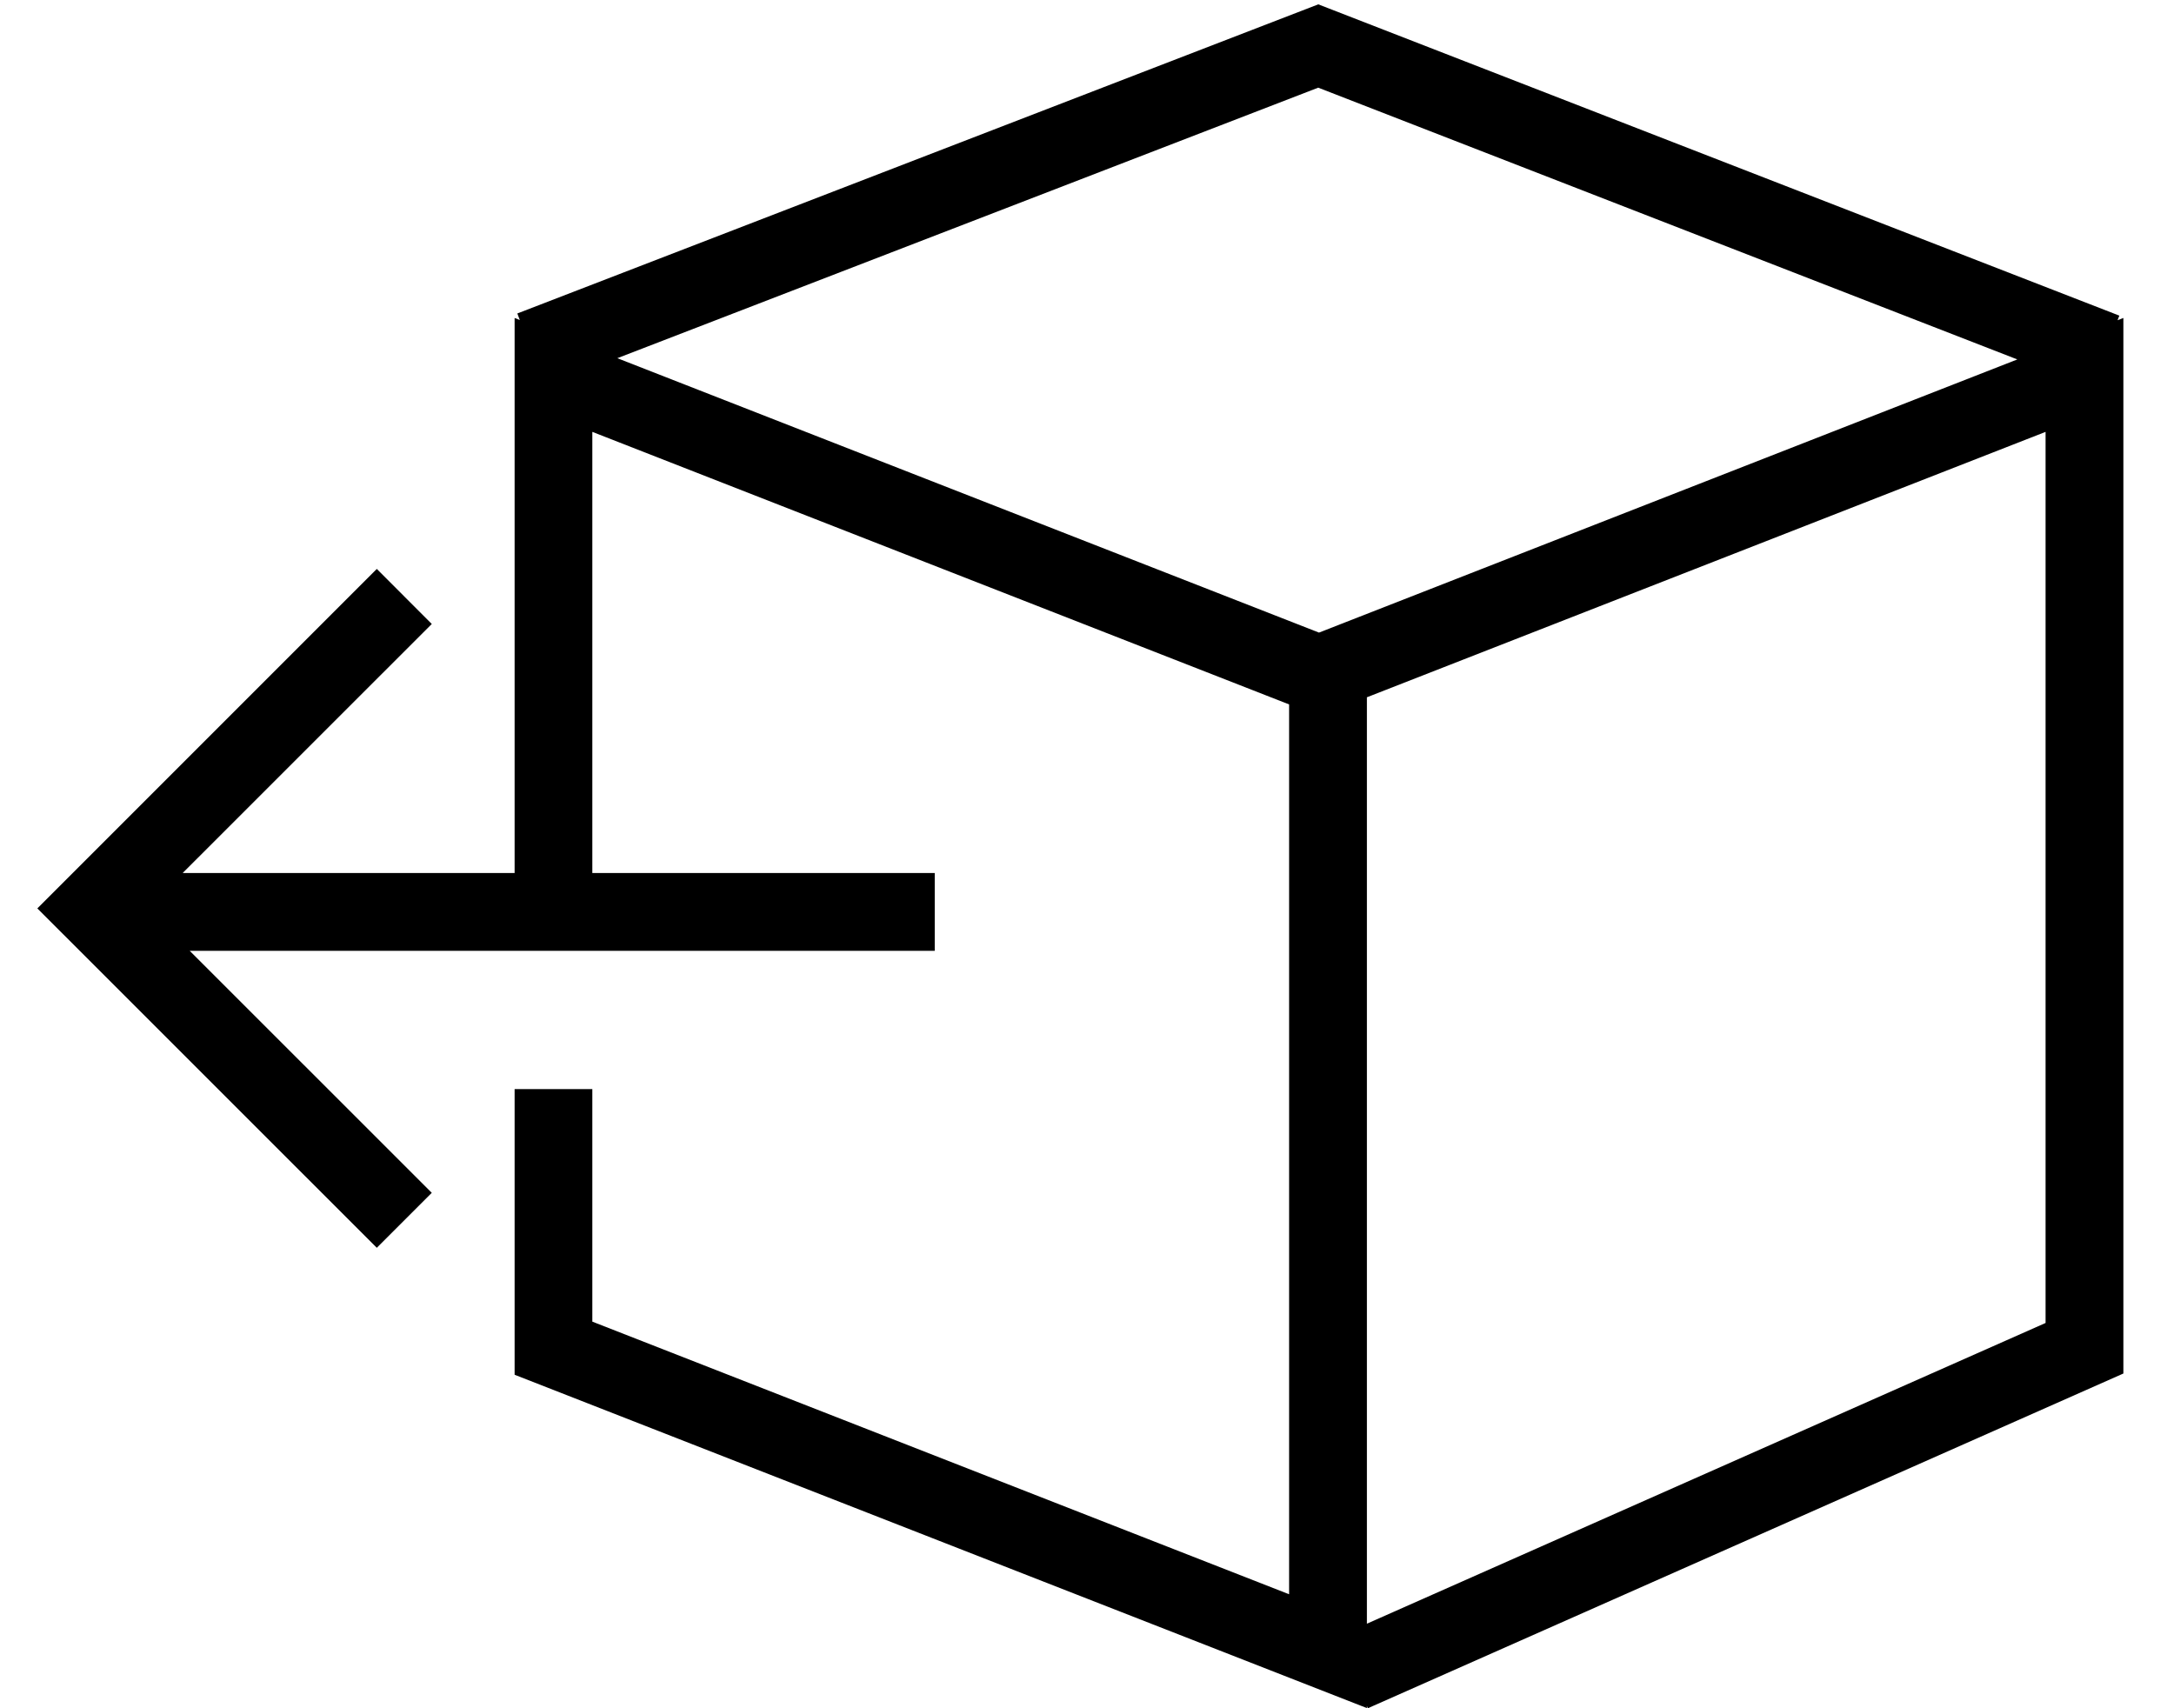
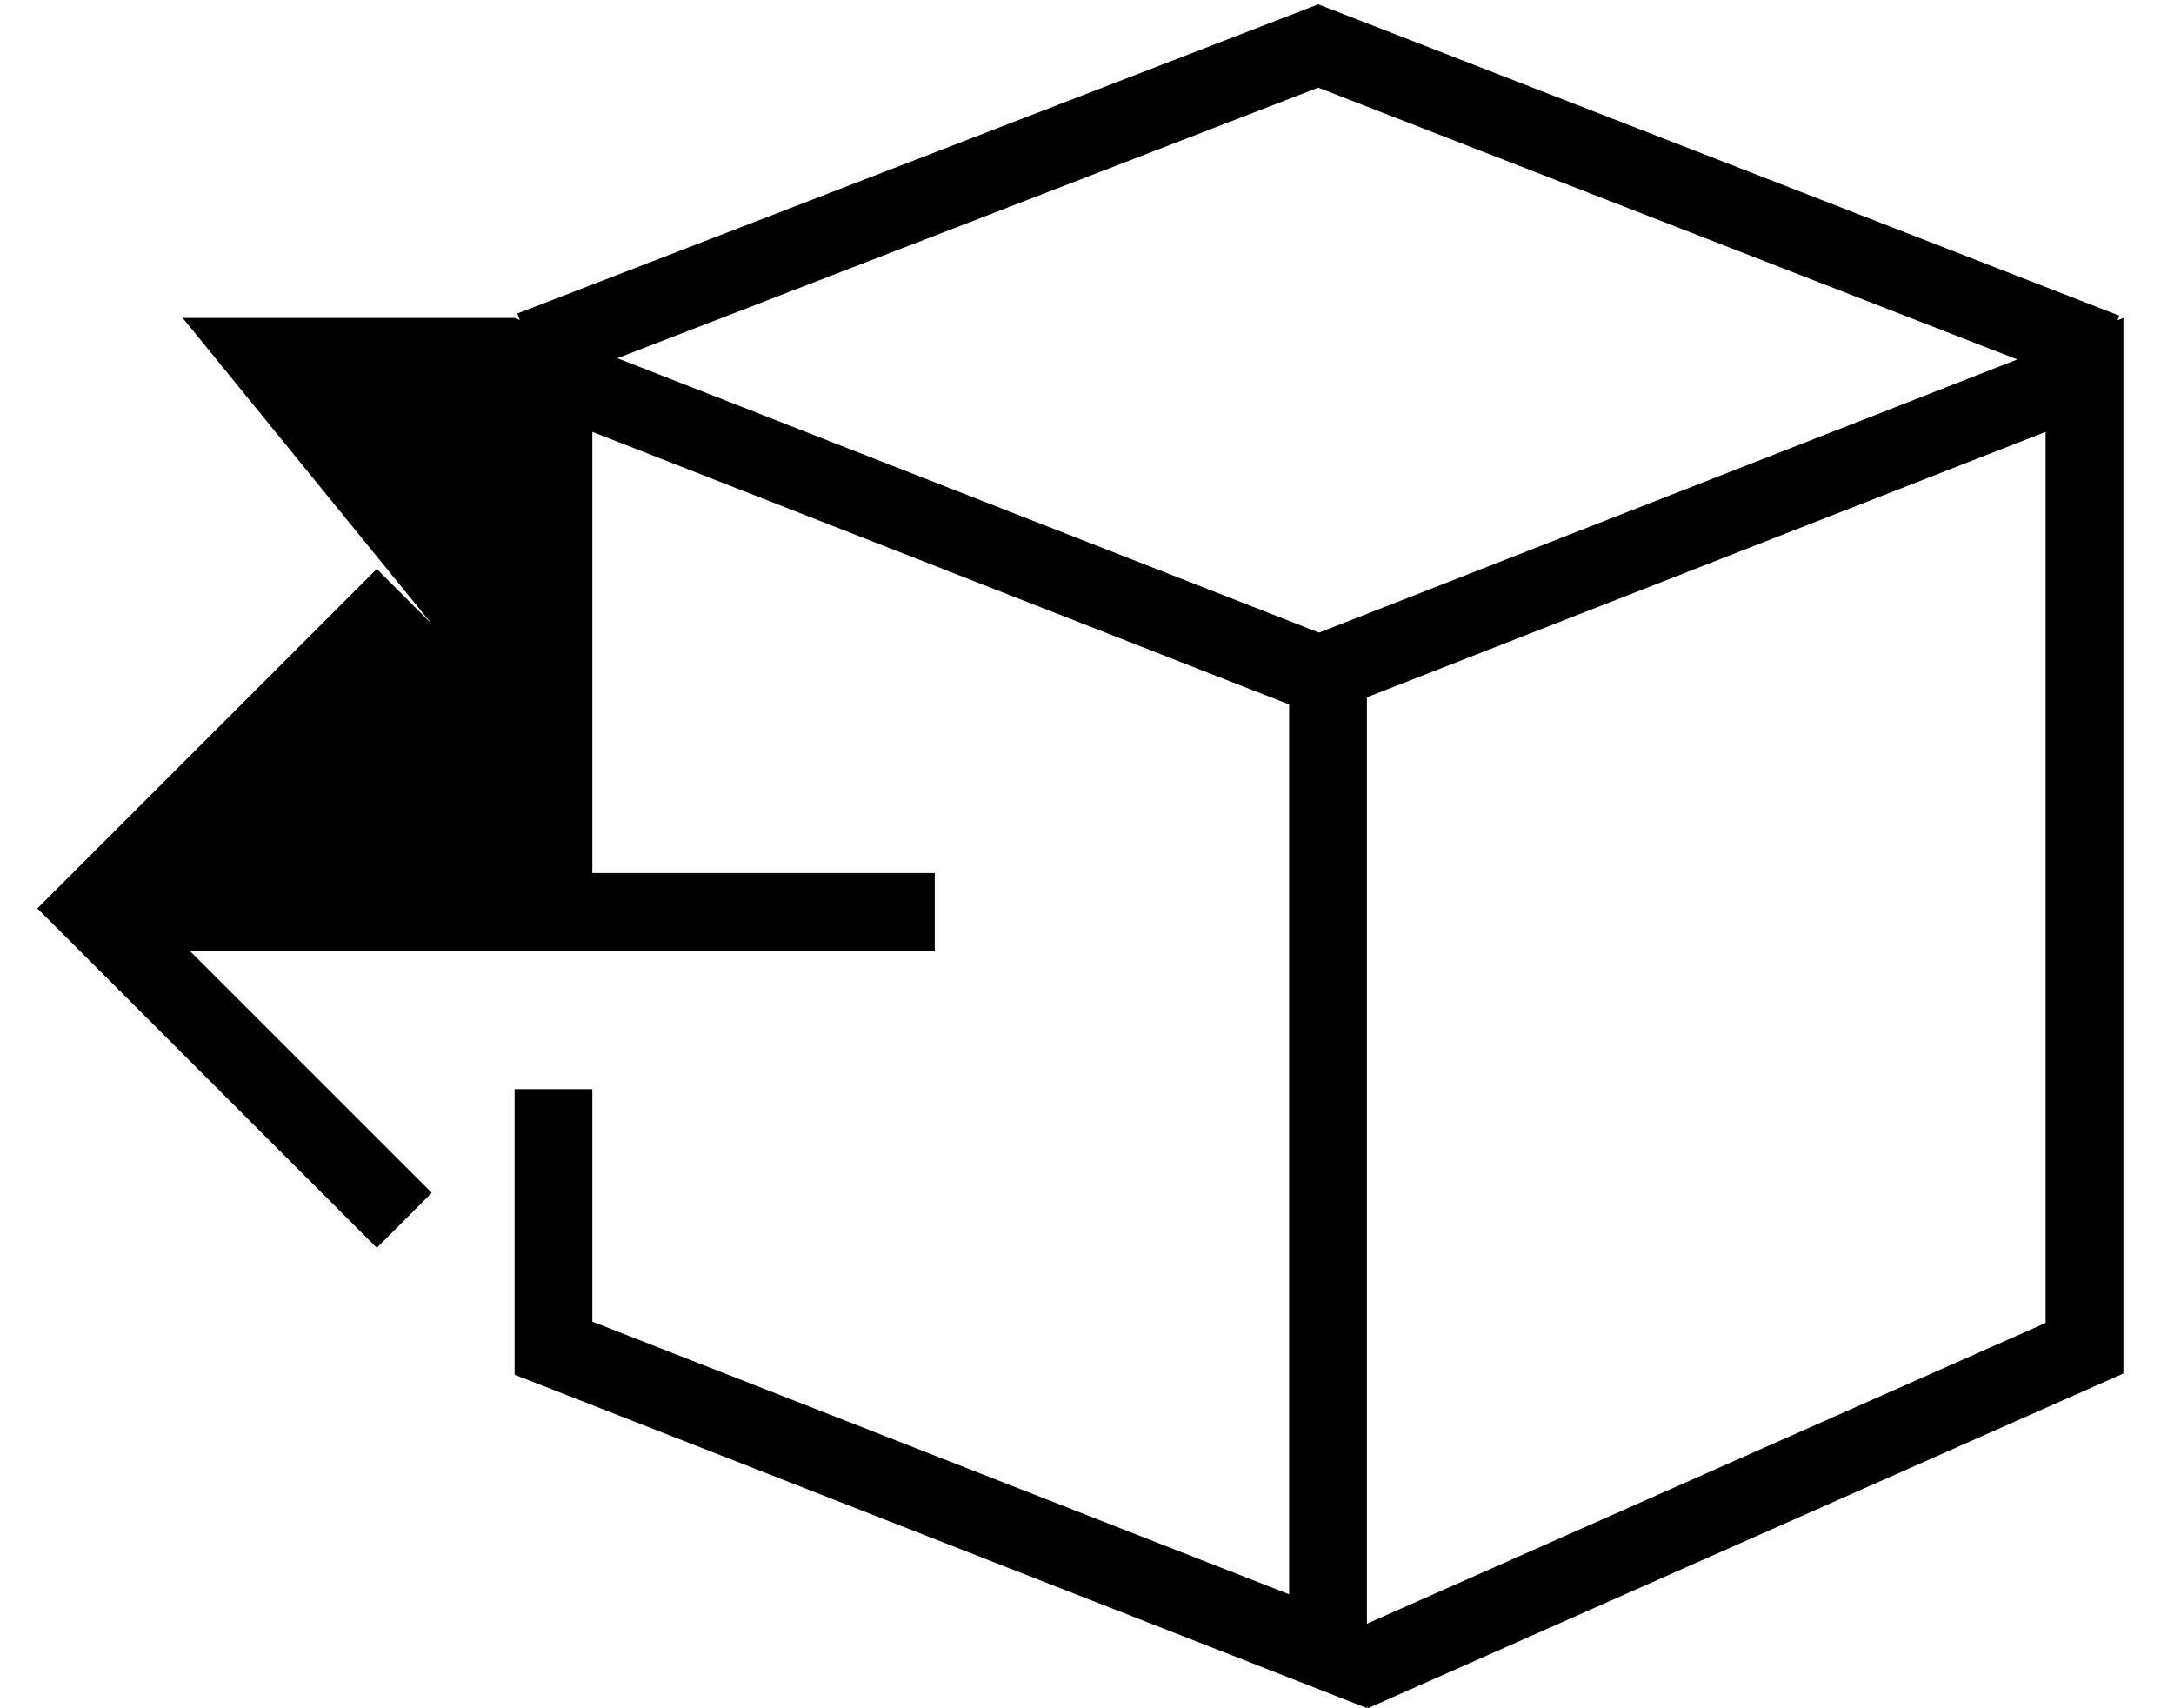
<svg xmlns="http://www.w3.org/2000/svg" fill="none" viewBox="0 0 28 22" height="22" width="28">
-   <path fill="black" d="M27.273 4.124L27.296 4.065L16.979 0.056L6.663 4.037L6.695 4.122L6.628 4.095V11.243H2.353L5.561 8.036L4.853 7.327L0.481 11.699L4.853 16.07L5.561 15.362L2.443 12.245H12.039V11.243H7.629V5.562L16.603 9.072V20.532L7.629 17.021V14.026H6.628V17.705L17.605 21.998V21.971L17.617 22L27.348 17.689V4.095L27.273 4.124ZM16.988 8.147L7.951 4.613L16.978 1.129L25.982 4.629L16.988 8.147ZM26.346 17.038L17.605 20.911V8.98L26.346 5.562V17.038Z" clip-rule="evenodd" fill-rule="evenodd" />
+   <path fill="black" d="M27.273 4.124L27.296 4.065L16.979 0.056L6.663 4.037L6.695 4.122L6.628 4.095H2.353L5.561 8.036L4.853 7.327L0.481 11.699L4.853 16.07L5.561 15.362L2.443 12.245H12.039V11.243H7.629V5.562L16.603 9.072V20.532L7.629 17.021V14.026H6.628V17.705L17.605 21.998V21.971L17.617 22L27.348 17.689V4.095L27.273 4.124ZM16.988 8.147L7.951 4.613L16.978 1.129L25.982 4.629L16.988 8.147ZM26.346 17.038L17.605 20.911V8.98L26.346 5.562V17.038Z" clip-rule="evenodd" fill-rule="evenodd" />
</svg>